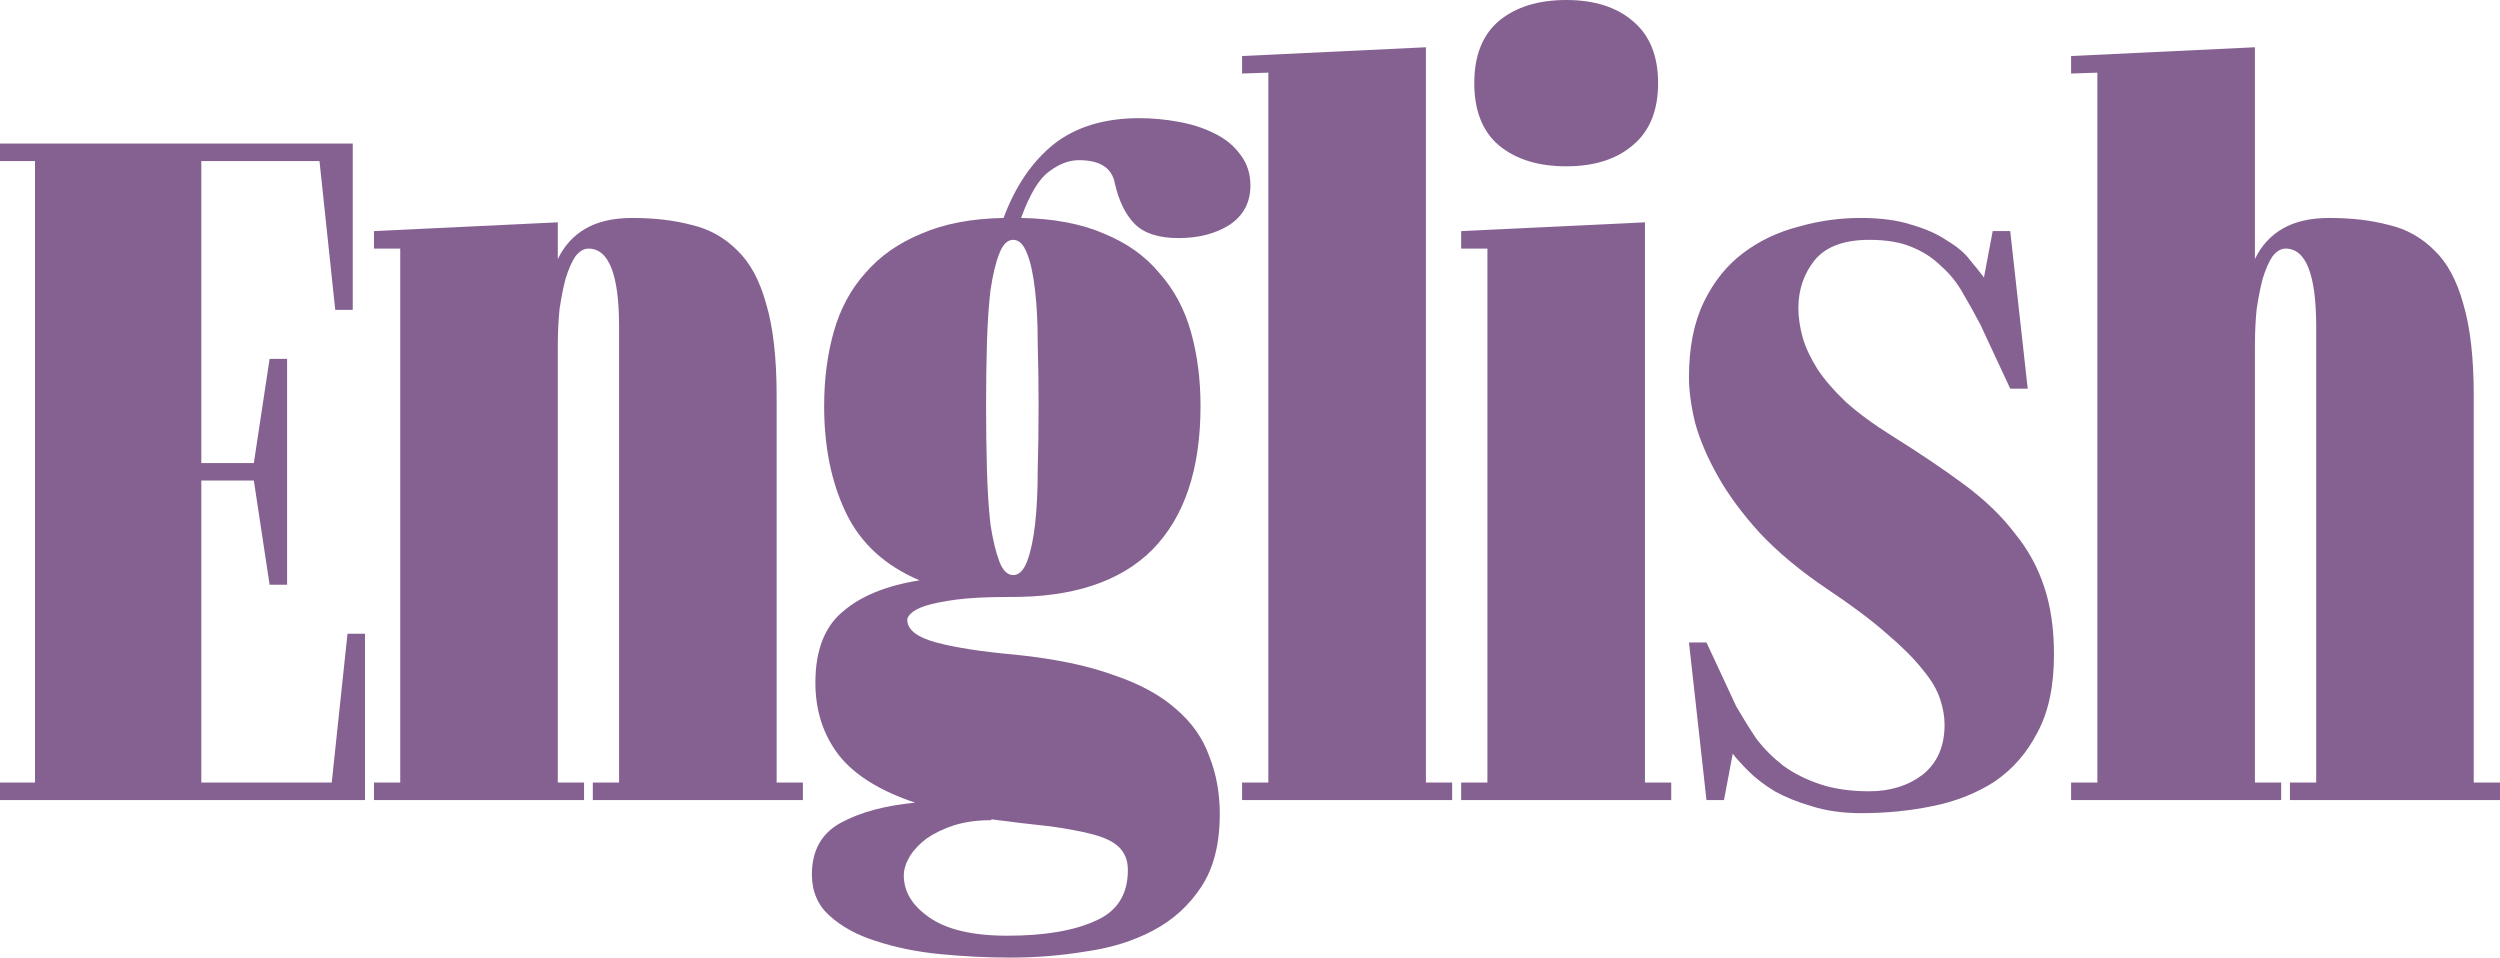
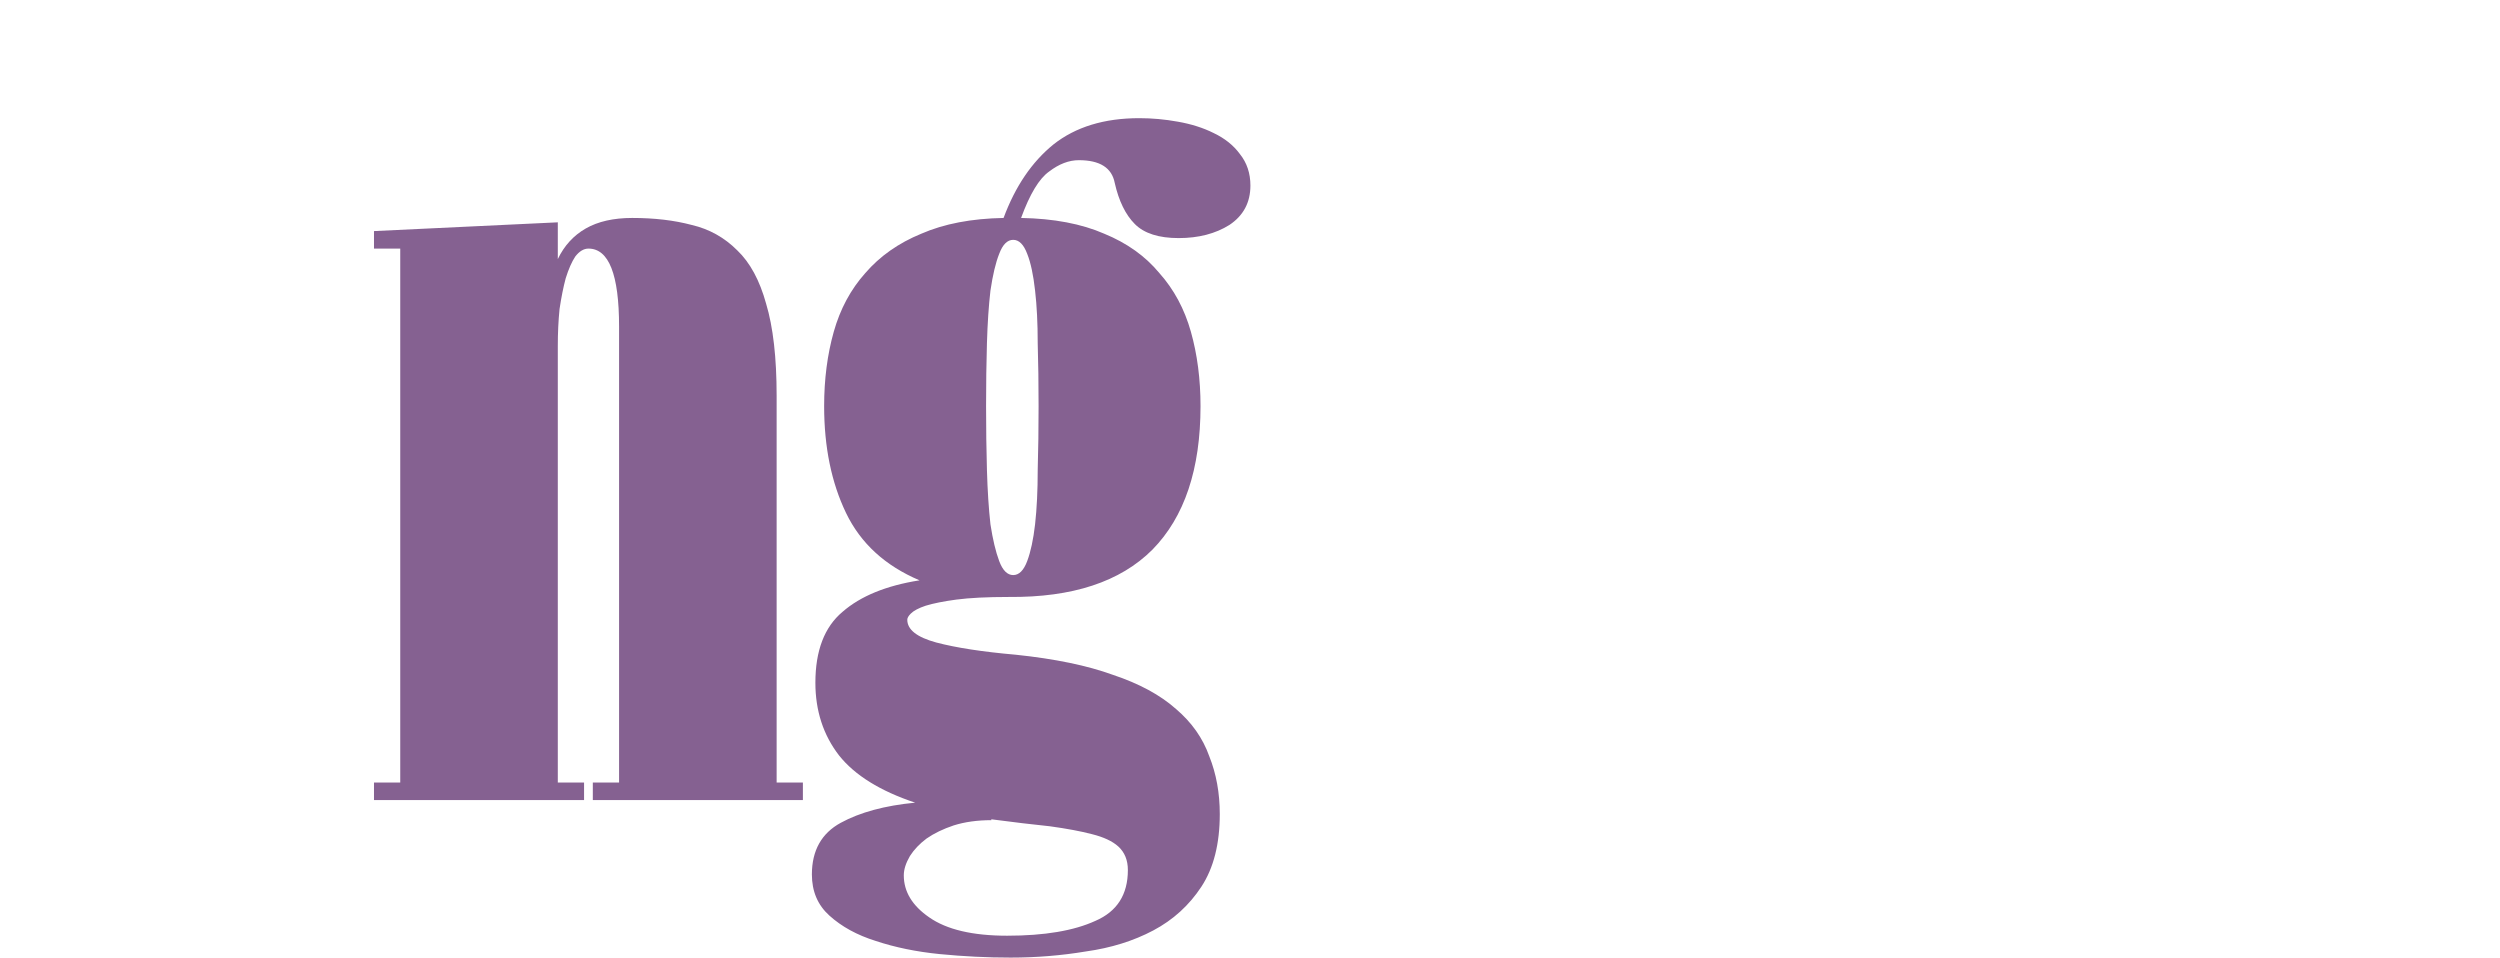
<svg xmlns="http://www.w3.org/2000/svg" viewBox="0 0 770.829 295.255" fill="none">
-   <path d="M638.586 246.676V241.278H646.682V22.401L638.586 22.67V17.273L695.261 14.574V79.886C697.24 75.748 700.12 72.599 703.896 70.44C707.676 68.281 712.445 67.202 718.201 67.202C725.039 67.202 731.155 67.921 736.554 69.361C741.951 70.62 746.629 73.229 750.589 77.187C754.545 80.966 757.515 86.453 759.494 93.65C761.654 100.847 762.733 110.293 762.733 121.988V241.278H770.829V246.676H706.056V241.278H714.154V100.667C714.154 84.654 711.005 76.648 704.706 76.648C703.267 76.648 701.919 77.457 700.66 79.076C699.58 80.696 698.59 82.945 697.69 85.824C696.97 88.523 696.341 91.671 695.801 95.27C695.441 98.868 695.261 102.646 695.261 106.605V241.278H703.357V246.676H638.586Z" fill="#856191" />
-   <path d="M610.635 100.128C608.838 96.709 607.038 93.471 605.238 90.412C603.439 87.173 601.189 84.384 598.49 82.045C595.973 79.526 592.914 77.547 589.314 76.108C585.895 74.668 581.579 73.949 576.36 73.949C568.444 73.949 562.775 76.108 559.358 80.426C556.119 84.564 554.5 89.422 554.5 95C554.5 97.879 554.949 100.937 555.849 104.176C556.749 107.234 558.279 110.473 560.436 113.892C562.595 117.13 565.475 120.459 569.074 123.878C572.85 127.296 577.619 130.804 583.378 134.403C592.014 139.801 599.48 144.839 605.778 149.517C612.074 154.195 617.203 159.143 621.162 164.36C625.299 169.398 628.358 174.976 630.338 181.093C632.317 187.031 633.307 193.958 633.307 201.874C633.307 211.59 631.597 219.597 628.178 225.894C624.939 232.192 620.532 237.229 614.954 241.008C609.377 244.607 602.989 247.125 595.793 248.565C588.774 250.005 581.489 250.724 573.93 250.724C568.174 250.724 563.045 250.005 558.549 248.565C554.23 247.305 550.45 245.776 547.214 243.977C543.974 241.998 541.275 239.928 539.115 237.769C536.956 235.61 535.336 233.811 534.259 232.371L531.56 246.676H526.161L520.765 198.096H526.161L535.336 217.798C537.316 221.216 539.385 224.545 541.545 227.783C543.884 230.842 546.674 233.631 549.911 236.15C553.15 238.489 556.929 240.378 561.246 241.818C565.565 243.257 570.603 243.977 576.36 243.977C582.838 243.977 588.325 242.267 592.824 238.849C597.32 235.25 599.57 230.122 599.57 223.465C599.57 220.947 599.12 218.338 598.22 215.639C597.32 212.76 595.523 209.701 592.824 206.462C590.124 203.044 586.435 199.356 581.759 195.397C577.08 191.259 570.963 186.671 563.405 181.633C555.129 176.055 548.201 170.298 542.625 164.36C537.226 158.423 532.909 152.575 529.67 146.818C526.431 141.06 524.091 135.573 522.654 130.355C521.394 125.137 520.765 120.459 520.765 116.321C520.765 107.144 522.294 99.408 525.351 93.111C528.41 86.813 532.459 81.775 537.496 77.997C542.535 74.219 548.201 71.52 554.5 69.901C560.796 68.101 567.184 67.202 573.66 67.202C579.959 67.202 585.265 67.921 589.584 69.361C593.903 70.62 597.5 72.239 600.379 74.219C603.439 76.018 605.778 77.997 607.398 80.156C609.197 82.315 610.635 84.114 611.714 85.554L614.414 71.25H619.813L625.209 119.829H619.813L610.635 100.128Z" fill="#856191" />
-   <path d="M454.567 25.639C454.567 17.183 457.086 10.795 462.125 6.477C467.341 2.159 474.27 0 482.905 0C491.541 0 498.38 2.159 503.418 6.477C508.635 10.795 511.244 17.183 511.244 25.639C511.244 34.095 508.635 40.483 503.418 44.801C498.38 49.119 491.541 51.278 482.905 51.278C474.27 51.278 467.341 49.119 462.125 44.801C457.086 40.483 454.567 34.095 454.567 25.639ZM450.52 241.278H458.616V76.648H450.52V71.25L507.195 68.551V241.278H515.293V246.676H450.52V241.278Z" fill="#856191" />
-   <path d="M382.975 246.676V241.278H391.071V22.401L382.975 22.67V17.273L439.65 14.574V241.278H447.748V246.676H382.975Z" fill="#856191" />
  <path d="M254.109 125.227C254.109 116.951 255.096 109.304 257.076 102.287C259.055 95.27 262.294 89.242 266.793 84.204C271.29 78.986 277.049 74.938 284.065 72.06C291.083 69.001 299.539 67.382 309.434 67.202C313.033 57.486 318.159 49.929 324.818 44.531C331.654 39.133 340.472 36.435 351.267 36.435C355.224 36.435 359.183 36.794 363.142 37.514C367.279 38.234 370.968 39.403 374.207 41.023C377.626 42.642 380.323 44.801 382.303 47.5C384.462 50.199 385.542 53.437 385.542 57.216C385.542 62.434 383.383 66.482 379.063 69.361C374.747 72.06 369.528 73.409 363.412 73.409C357.293 73.409 352.797 71.97 349.917 69.091C347.038 66.212 344.969 61.984 343.709 56.406C342.809 51.728 339.122 49.389 332.644 49.389C329.584 49.389 326.528 50.559 323.468 52.898C320.409 55.057 317.53 59.825 314.833 67.202C324.908 67.382 333.454 69.001 340.472 72.06C347.488 74.938 353.157 78.986 357.473 84.204C361.972 89.242 365.212 95.27 367.189 102.287C369.168 109.304 370.158 116.951 370.158 125.227C370.158 144.659 365.212 159.412 355.314 169.488C345.418 179.384 330.664 184.242 311.054 184.062C304.395 184.062 298.999 184.332 294.86 184.872C290.903 185.411 287.754 186.041 285.414 186.761C283.255 187.481 281.725 188.29 280.825 189.19C280.105 189.91 279.745 190.539 279.745 191.079C279.745 194.138 282.715 196.477 288.654 198.096C294.77 199.715 302.958 200.975 313.213 201.874C325.268 203.134 335.253 205.203 343.169 208.082C351.267 210.781 357.743 214.289 362.602 218.607C367.459 222.746 370.878 227.604 372.857 233.181C375.017 238.579 376.097 244.517 376.097 250.994C376.097 260.17 374.207 267.636 370.428 273.394C366.649 279.151 361.702 283.65 355.584 286.889C349.468 290.128 342.539 292.285 334.803 293.365C327.247 294.625 319.509 295.255 311.593 295.255C304.395 295.255 297.109 294.895 289.733 294.175C282.535 293.455 275.969 292.105 270.03 290.128C264.274 288.329 259.505 285.719 255.726 282.3C252.129 279.061 250.33 274.834 250.33 269.615C250.33 262.239 253.299 256.931 259.235 253.694C265.174 250.454 272.82 248.385 282.175 247.485C271.38 243.887 263.554 239.029 258.695 232.911C253.839 226.614 251.409 219.147 251.409 210.511C251.409 200.615 254.199 193.328 259.775 188.65C265.354 183.792 273.269 180.553 283.525 178.934C272.909 174.436 265.354 167.509 260.855 158.153C256.356 148.797 254.109 137.822 254.109 125.227ZM312.403 73.949C310.604 73.949 309.164 75.388 308.084 78.267C307.004 80.966 306.105 84.744 305.385 89.602C304.845 94.28 304.485 99.678 304.305 105.795C304.125 111.913 304.038 118.39 304.038 125.227C304.038 132.064 304.125 138.631 304.305 144.929C304.485 151.226 304.845 156.803 305.385 161.662C306.105 166.34 307.004 170.118 308.084 172.997C309.164 175.876 310.604 177.315 312.403 177.315C314.203 177.315 315.643 175.876 316.72 172.997C317.8 170.118 318.609 166.34 319.149 161.662C319.689 156.803 319.959 151.226 319.959 144.929C320.139 138.631 320.229 132.064 320.229 125.227C320.229 118.39 320.139 111.913 319.959 105.795C319.959 99.678 319.689 94.28 319.149 89.602C318.609 84.744 317.8 80.966 316.72 78.267C315.643 75.388 314.203 73.949 312.403 73.949ZM305.655 252.884C301.338 252.884 297.469 253.424 294.05 254.501C290.813 255.581 288.024 256.931 285.684 258.55C283.525 260.17 281.815 261.969 280.555 263.949C279.298 266.109 278.668 268.086 278.668 269.885C278.668 274.924 281.275 279.241 286.494 282.84C291.89 286.619 299.899 288.509 310.514 288.509C322.029 288.509 331.114 286.979 337.773 283.92C344.429 281.04 347.758 275.824 347.758 268.266C347.758 265.209 346.768 262.779 344.789 260.98C342.989 259.36 340.292 258.1 336.693 257.2C333.274 256.301 328.955 255.491 323.738 254.771C318.519 254.231 312.493 253.514 305.655 252.614V252.884Z" fill="#856191" />
  <path d="M115.312 246.676V241.278H123.409V76.648H115.312V71.25L171.989 68.551V79.886C173.968 75.748 176.847 72.599 180.625 70.44C184.403 68.281 189.171 67.202 194.929 67.202C201.766 67.202 207.883 67.921 213.281 69.361C218.679 70.62 223.357 73.229 227.315 77.187C231.273 80.966 234.242 86.453 236.221 93.65C238.38 100.847 239.46 110.293 239.46 121.988V241.278H247.557V246.676H182.784V241.278H190.88V100.667C190.88 84.654 187.732 76.648 181.435 76.648C179.995 76.648 178.646 77.457 177.386 79.076C176.307 80.696 175.317 82.945 174.418 85.824C173.698 88.523 173.068 91.671 172.528 95.27C172.168 98.868 171.989 102.646 171.989 106.605V241.278H180.085V246.676H115.312Z" fill="#856191" />
-   <path d="M78.267 142.77L83.125 110.653H88.523V180.284H83.125L78.267 148.167H62.074V241.278H102.287L107.144 195.397H112.542V246.676H0V241.278H10.795V49.659H0V44.261H108.764V95.54H103.366L98.508 49.659H62.074V142.77H78.267Z" fill="#856191" />
</svg>